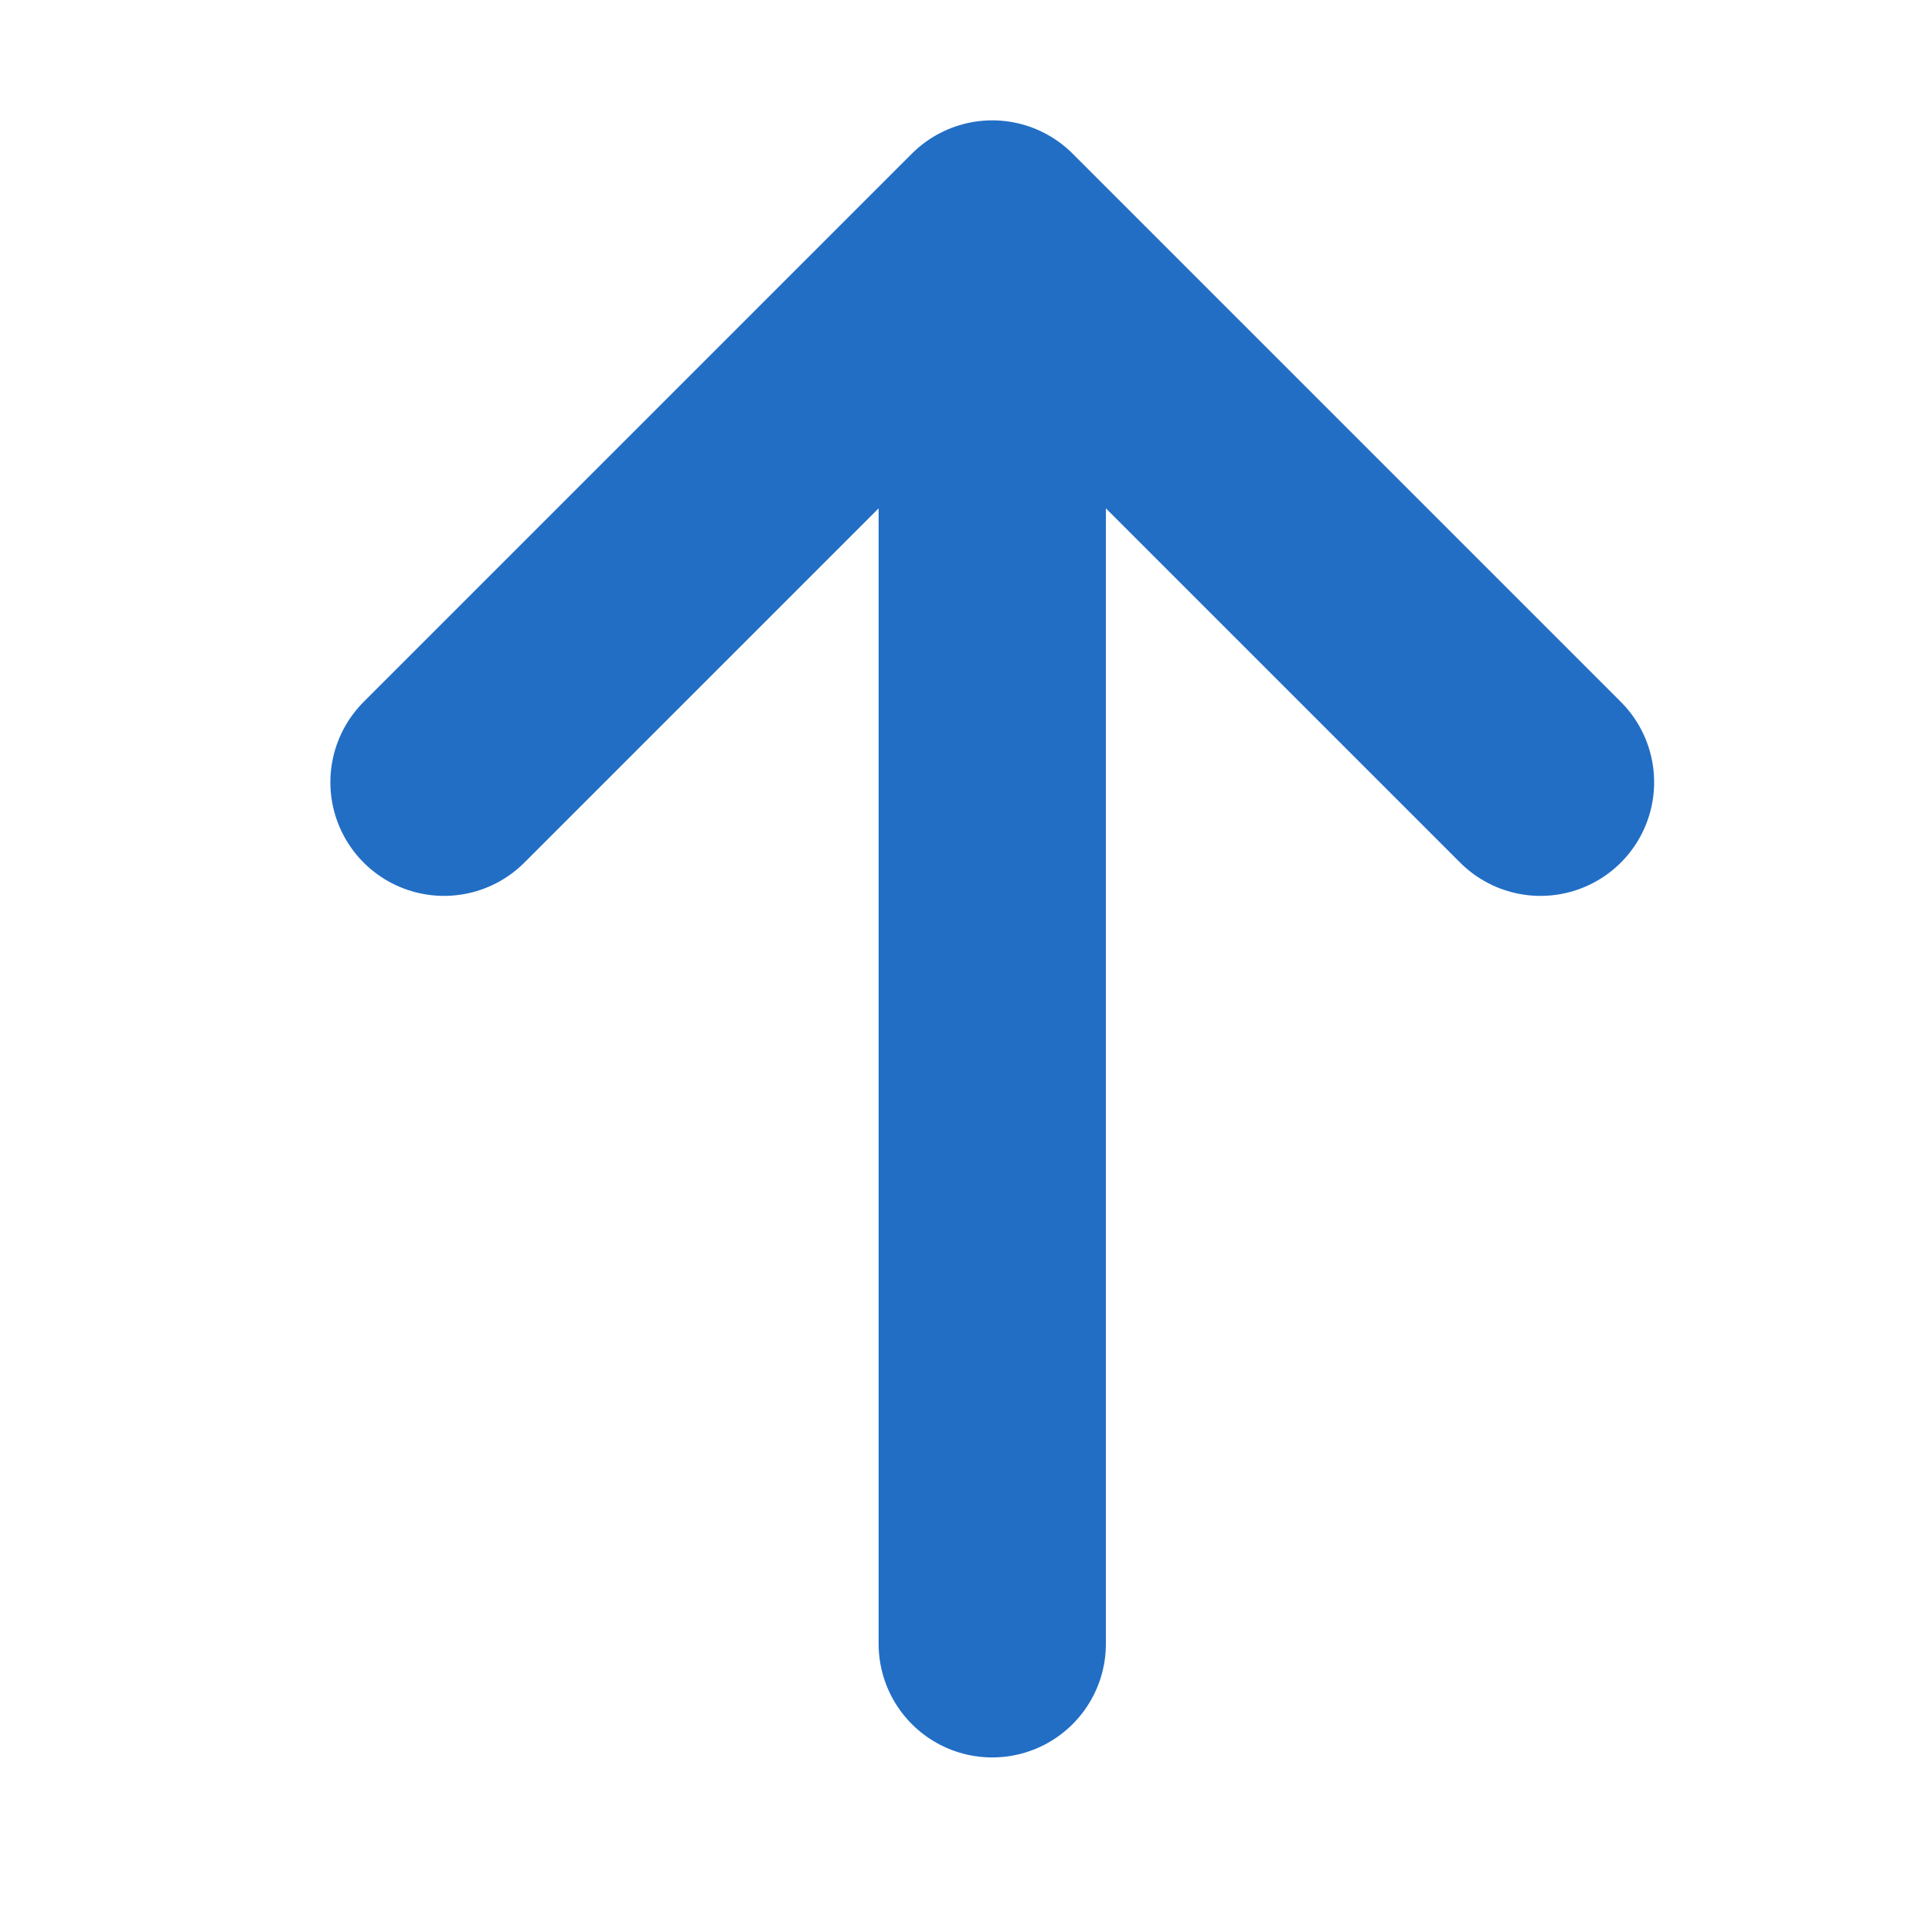
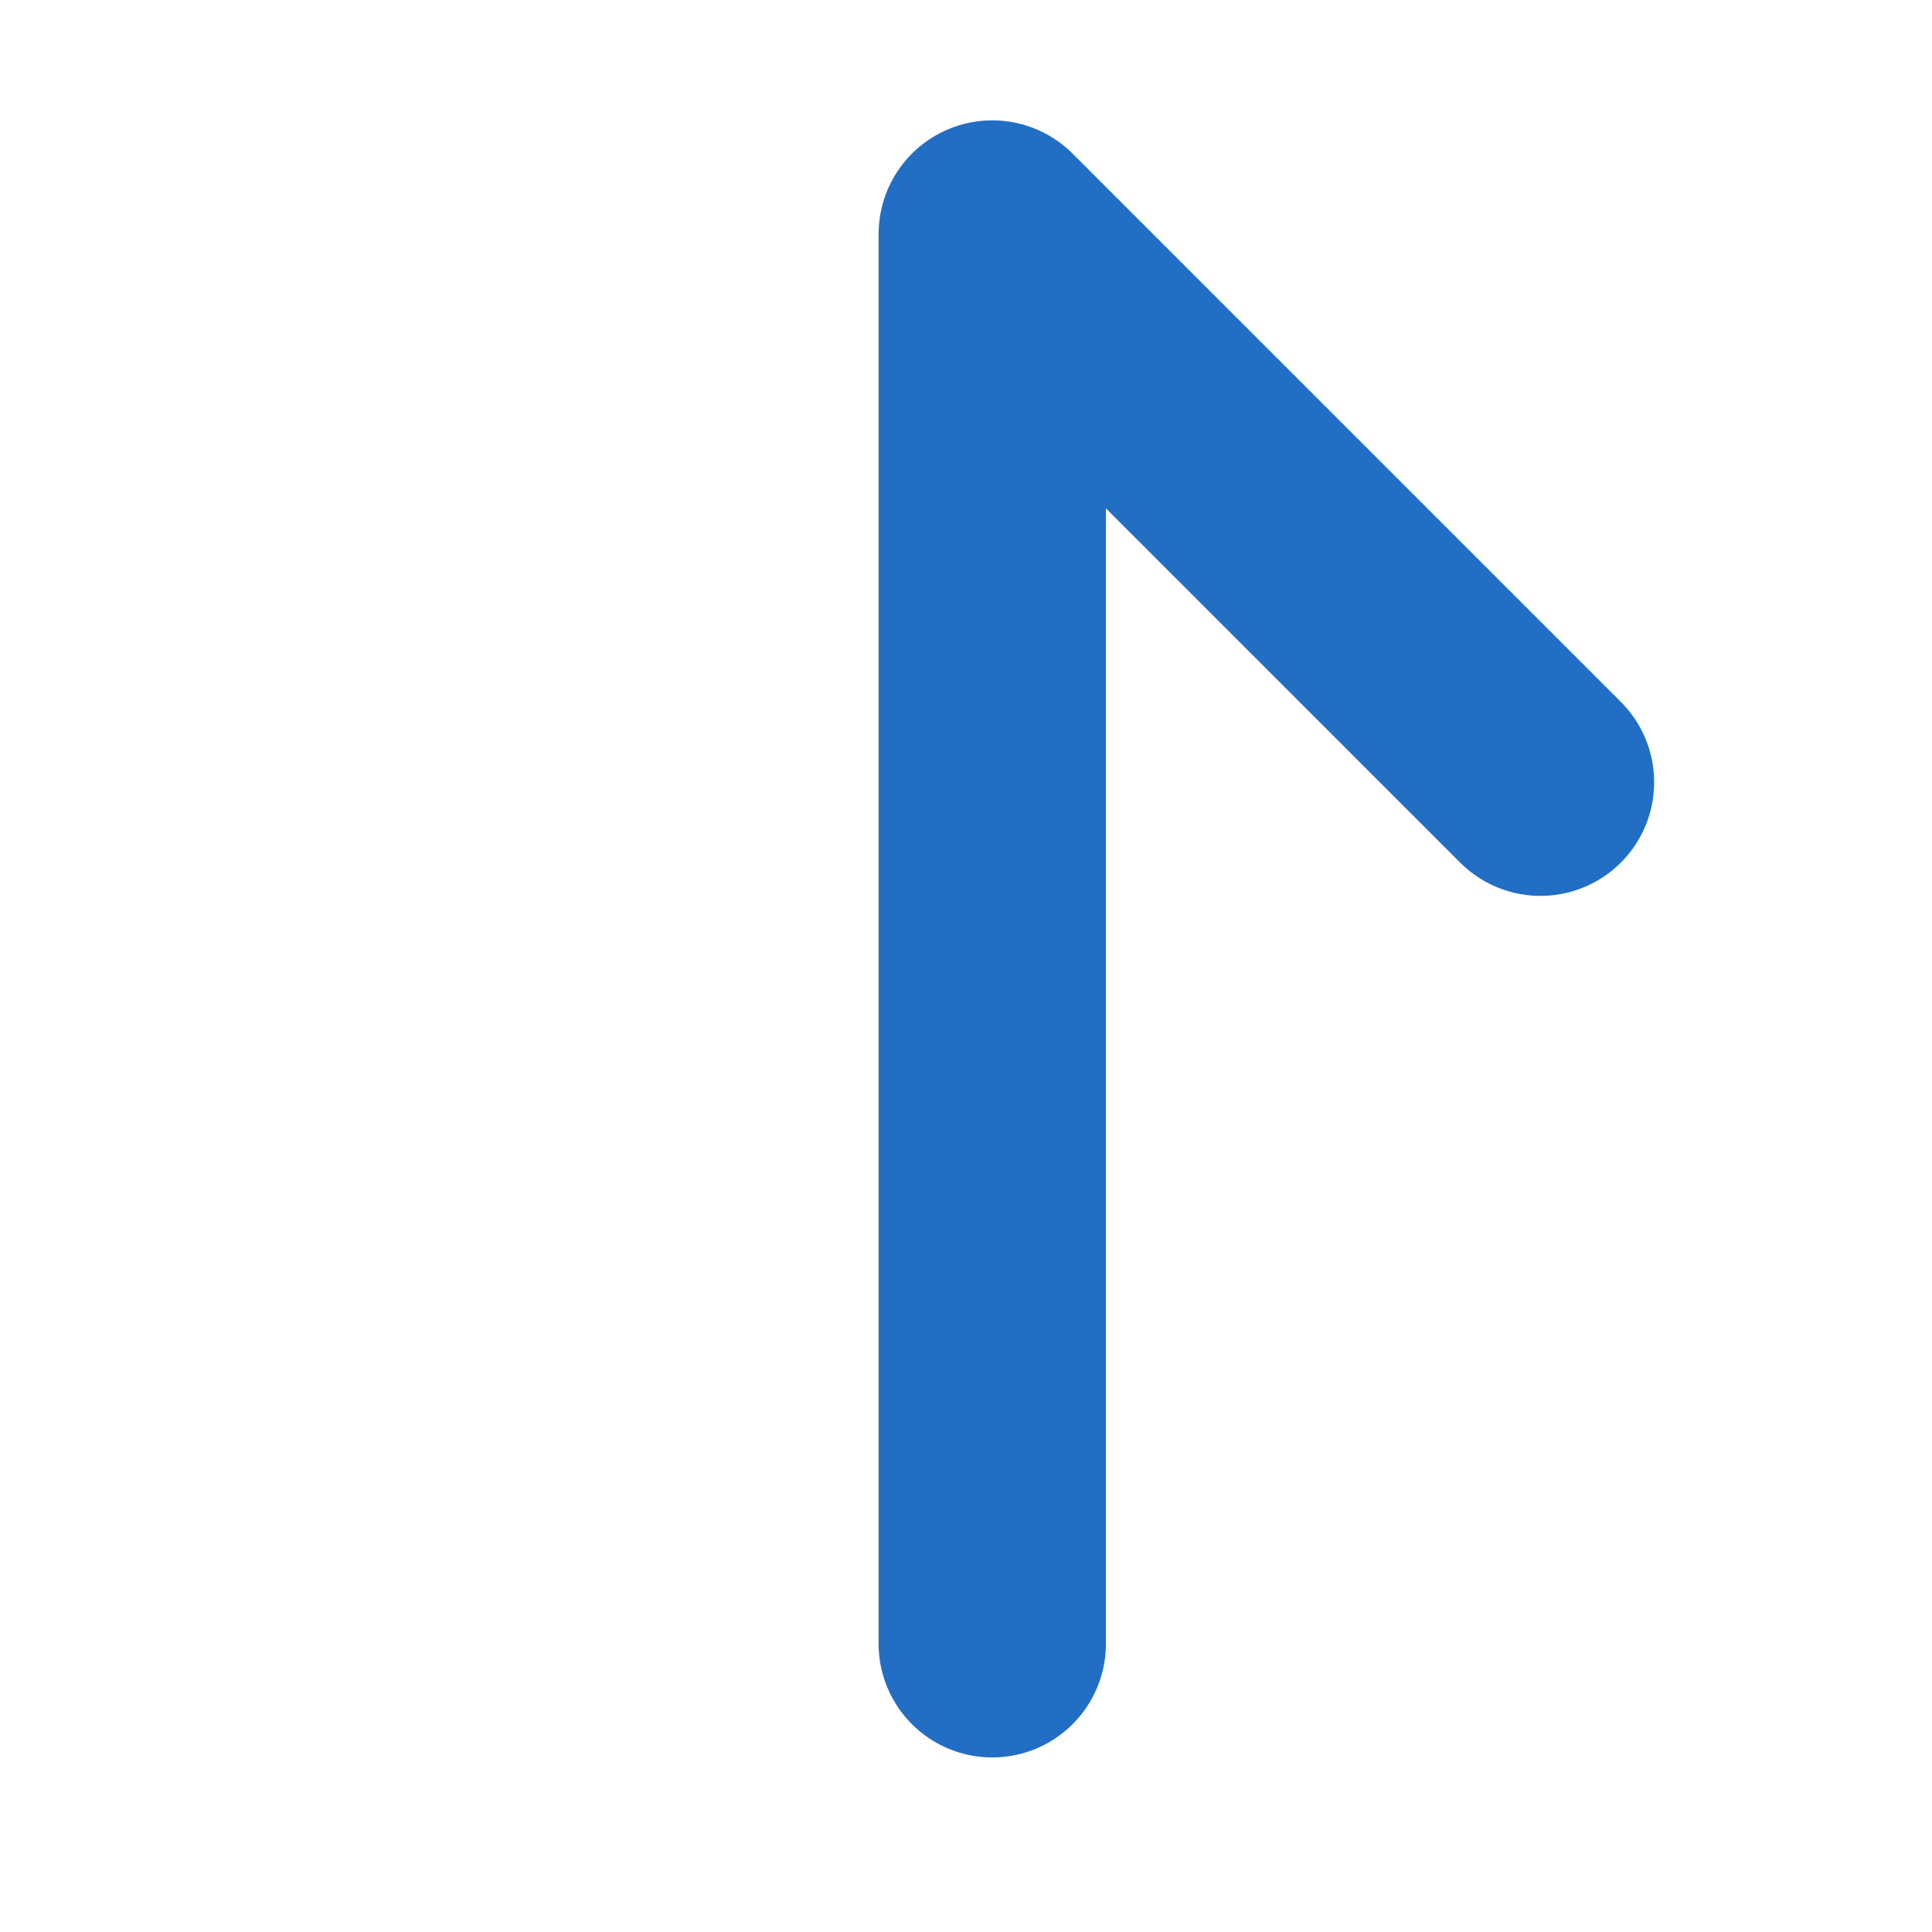
<svg xmlns="http://www.w3.org/2000/svg" width="17" height="17" viewBox="0 0 17 17" fill="none">
-   <path d="M3.907 6.883L8.731 2.059M8.731 2.059L13.555 6.883M8.731 2.059L8.731 14.464" stroke="#226EC5" stroke-width="2" stroke-linecap="round" stroke-linejoin="round" />
+   <path d="M3.907 6.883M8.731 2.059L13.555 6.883M8.731 2.059L8.731 14.464" stroke="#226EC5" stroke-width="2" stroke-linecap="round" stroke-linejoin="round" />
</svg>